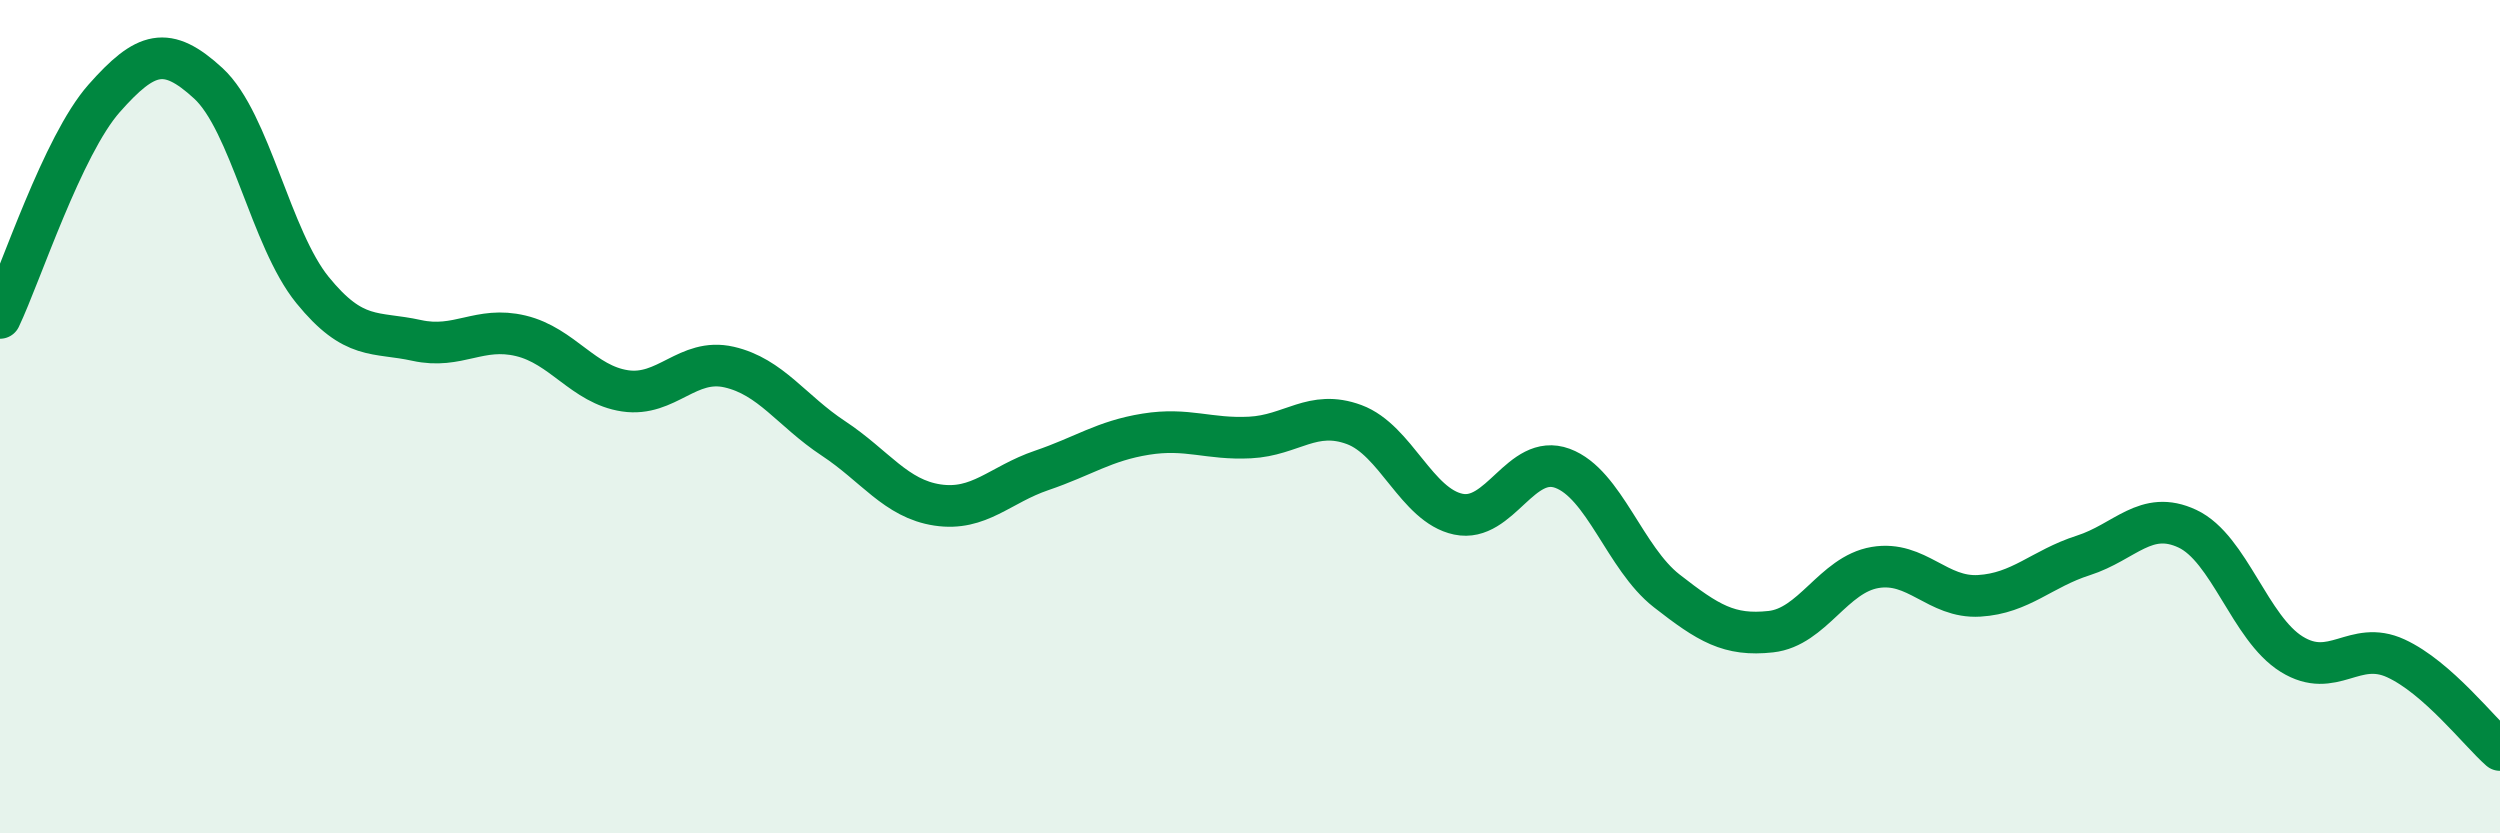
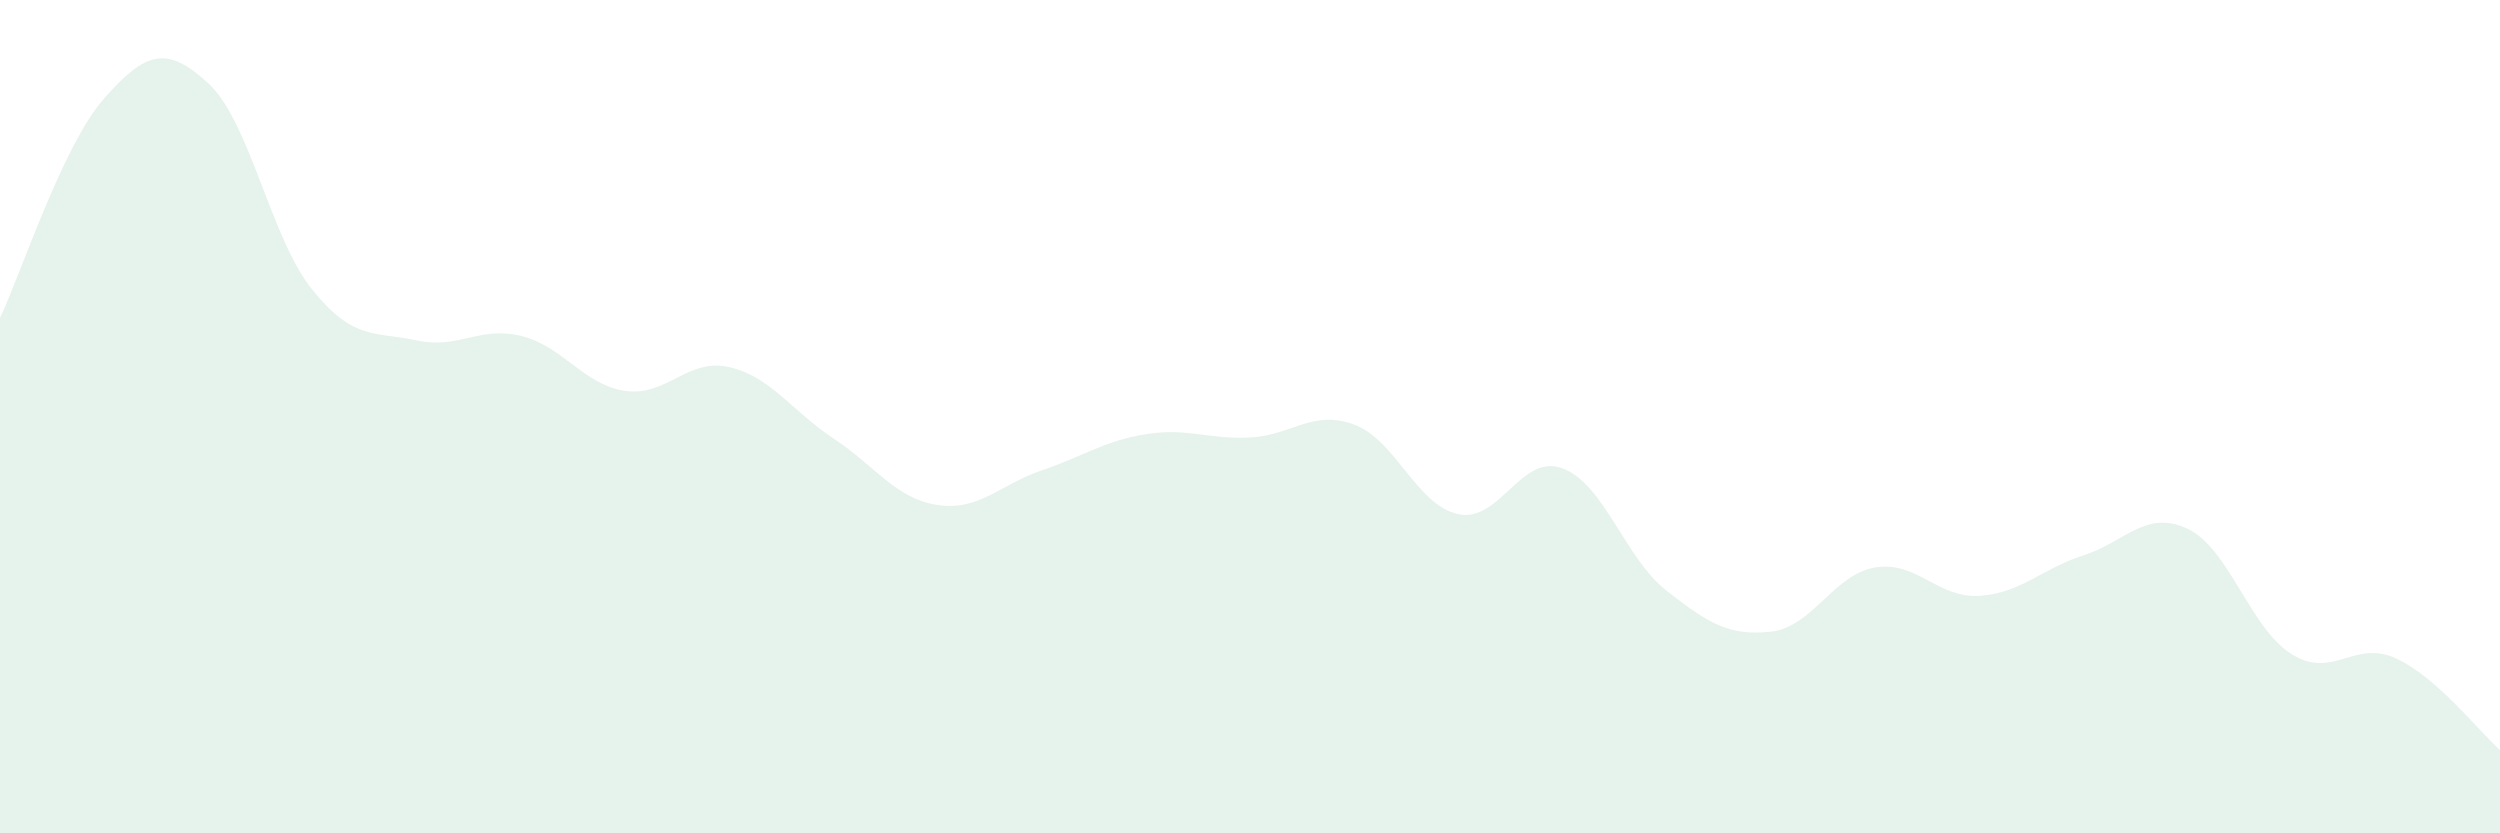
<svg xmlns="http://www.w3.org/2000/svg" width="60" height="20" viewBox="0 0 60 20">
  <path d="M 0,7.63 C 0.5,6.58 1.5,3.49 2.5,2.36 C 3.5,1.23 4,1.08 5,2 C 6,2.92 6.5,5.73 7.5,6.96 C 8.5,8.19 9,7.95 10,8.17 C 11,8.39 11.5,7.82 12.5,8.06 C 13.5,8.3 14,9.23 15,9.38 C 16,9.53 16.5,8.58 17.5,8.81 C 18.5,9.04 19,9.86 20,10.52 C 21,11.18 21.5,11.97 22.5,12.12 C 23.5,12.27 24,11.63 25,11.29 C 26,10.95 26.5,10.58 27.5,10.42 C 28.5,10.26 29,10.55 30,10.5 C 31,10.45 31.5,9.82 32.5,10.19 C 33.5,10.56 34,12.13 35,12.34 C 36,12.55 36.5,10.87 37.5,11.24 C 38.5,11.61 39,13.4 40,14.18 C 41,14.96 41.5,15.27 42.5,15.16 C 43.5,15.05 44,13.79 45,13.62 C 46,13.45 46.5,14.36 47.5,14.3 C 48.5,14.24 49,13.65 50,13.33 C 51,13.01 51.5,12.22 52.5,12.69 C 53.5,13.16 54,15.08 55,15.7 C 56,16.32 56.5,15.34 57.5,15.8 C 58.5,16.26 59.5,17.56 60,18L60 20L0 20Z" fill="#008740" opacity="0.1" stroke-linecap="round" stroke-linejoin="round" />
-   <path d="M 0,7.63 C 0.5,6.58 1.5,3.49 2.5,2.36 C 3.5,1.23 4,1.08 5,2 C 6,2.92 6.5,5.73 7.5,6.96 C 8.5,8.19 9,7.95 10,8.17 C 11,8.39 11.5,7.82 12.5,8.06 C 13.5,8.3 14,9.23 15,9.38 C 16,9.53 16.5,8.58 17.5,8.81 C 18.5,9.04 19,9.86 20,10.52 C 21,11.18 21.5,11.97 22.5,12.12 C 23.5,12.27 24,11.63 25,11.29 C 26,10.95 26.5,10.58 27.5,10.42 C 28.5,10.26 29,10.55 30,10.5 C 31,10.45 31.5,9.82 32.5,10.19 C 33.5,10.56 34,12.13 35,12.34 C 36,12.55 36.5,10.87 37.5,11.24 C 38.5,11.61 39,13.4 40,14.18 C 41,14.96 41.5,15.27 42.5,15.16 C 43.5,15.05 44,13.79 45,13.62 C 46,13.45 46.5,14.36 47.5,14.3 C 48.5,14.24 49,13.65 50,13.33 C 51,13.01 51.5,12.22 52.5,12.69 C 53.5,13.16 54,15.08 55,15.7 C 56,16.32 56.5,15.34 57.5,15.8 C 58.5,16.26 59.5,17.56 60,18" stroke="#008740" stroke-width="1" fill="none" stroke-linecap="round" stroke-linejoin="round" />
</svg>